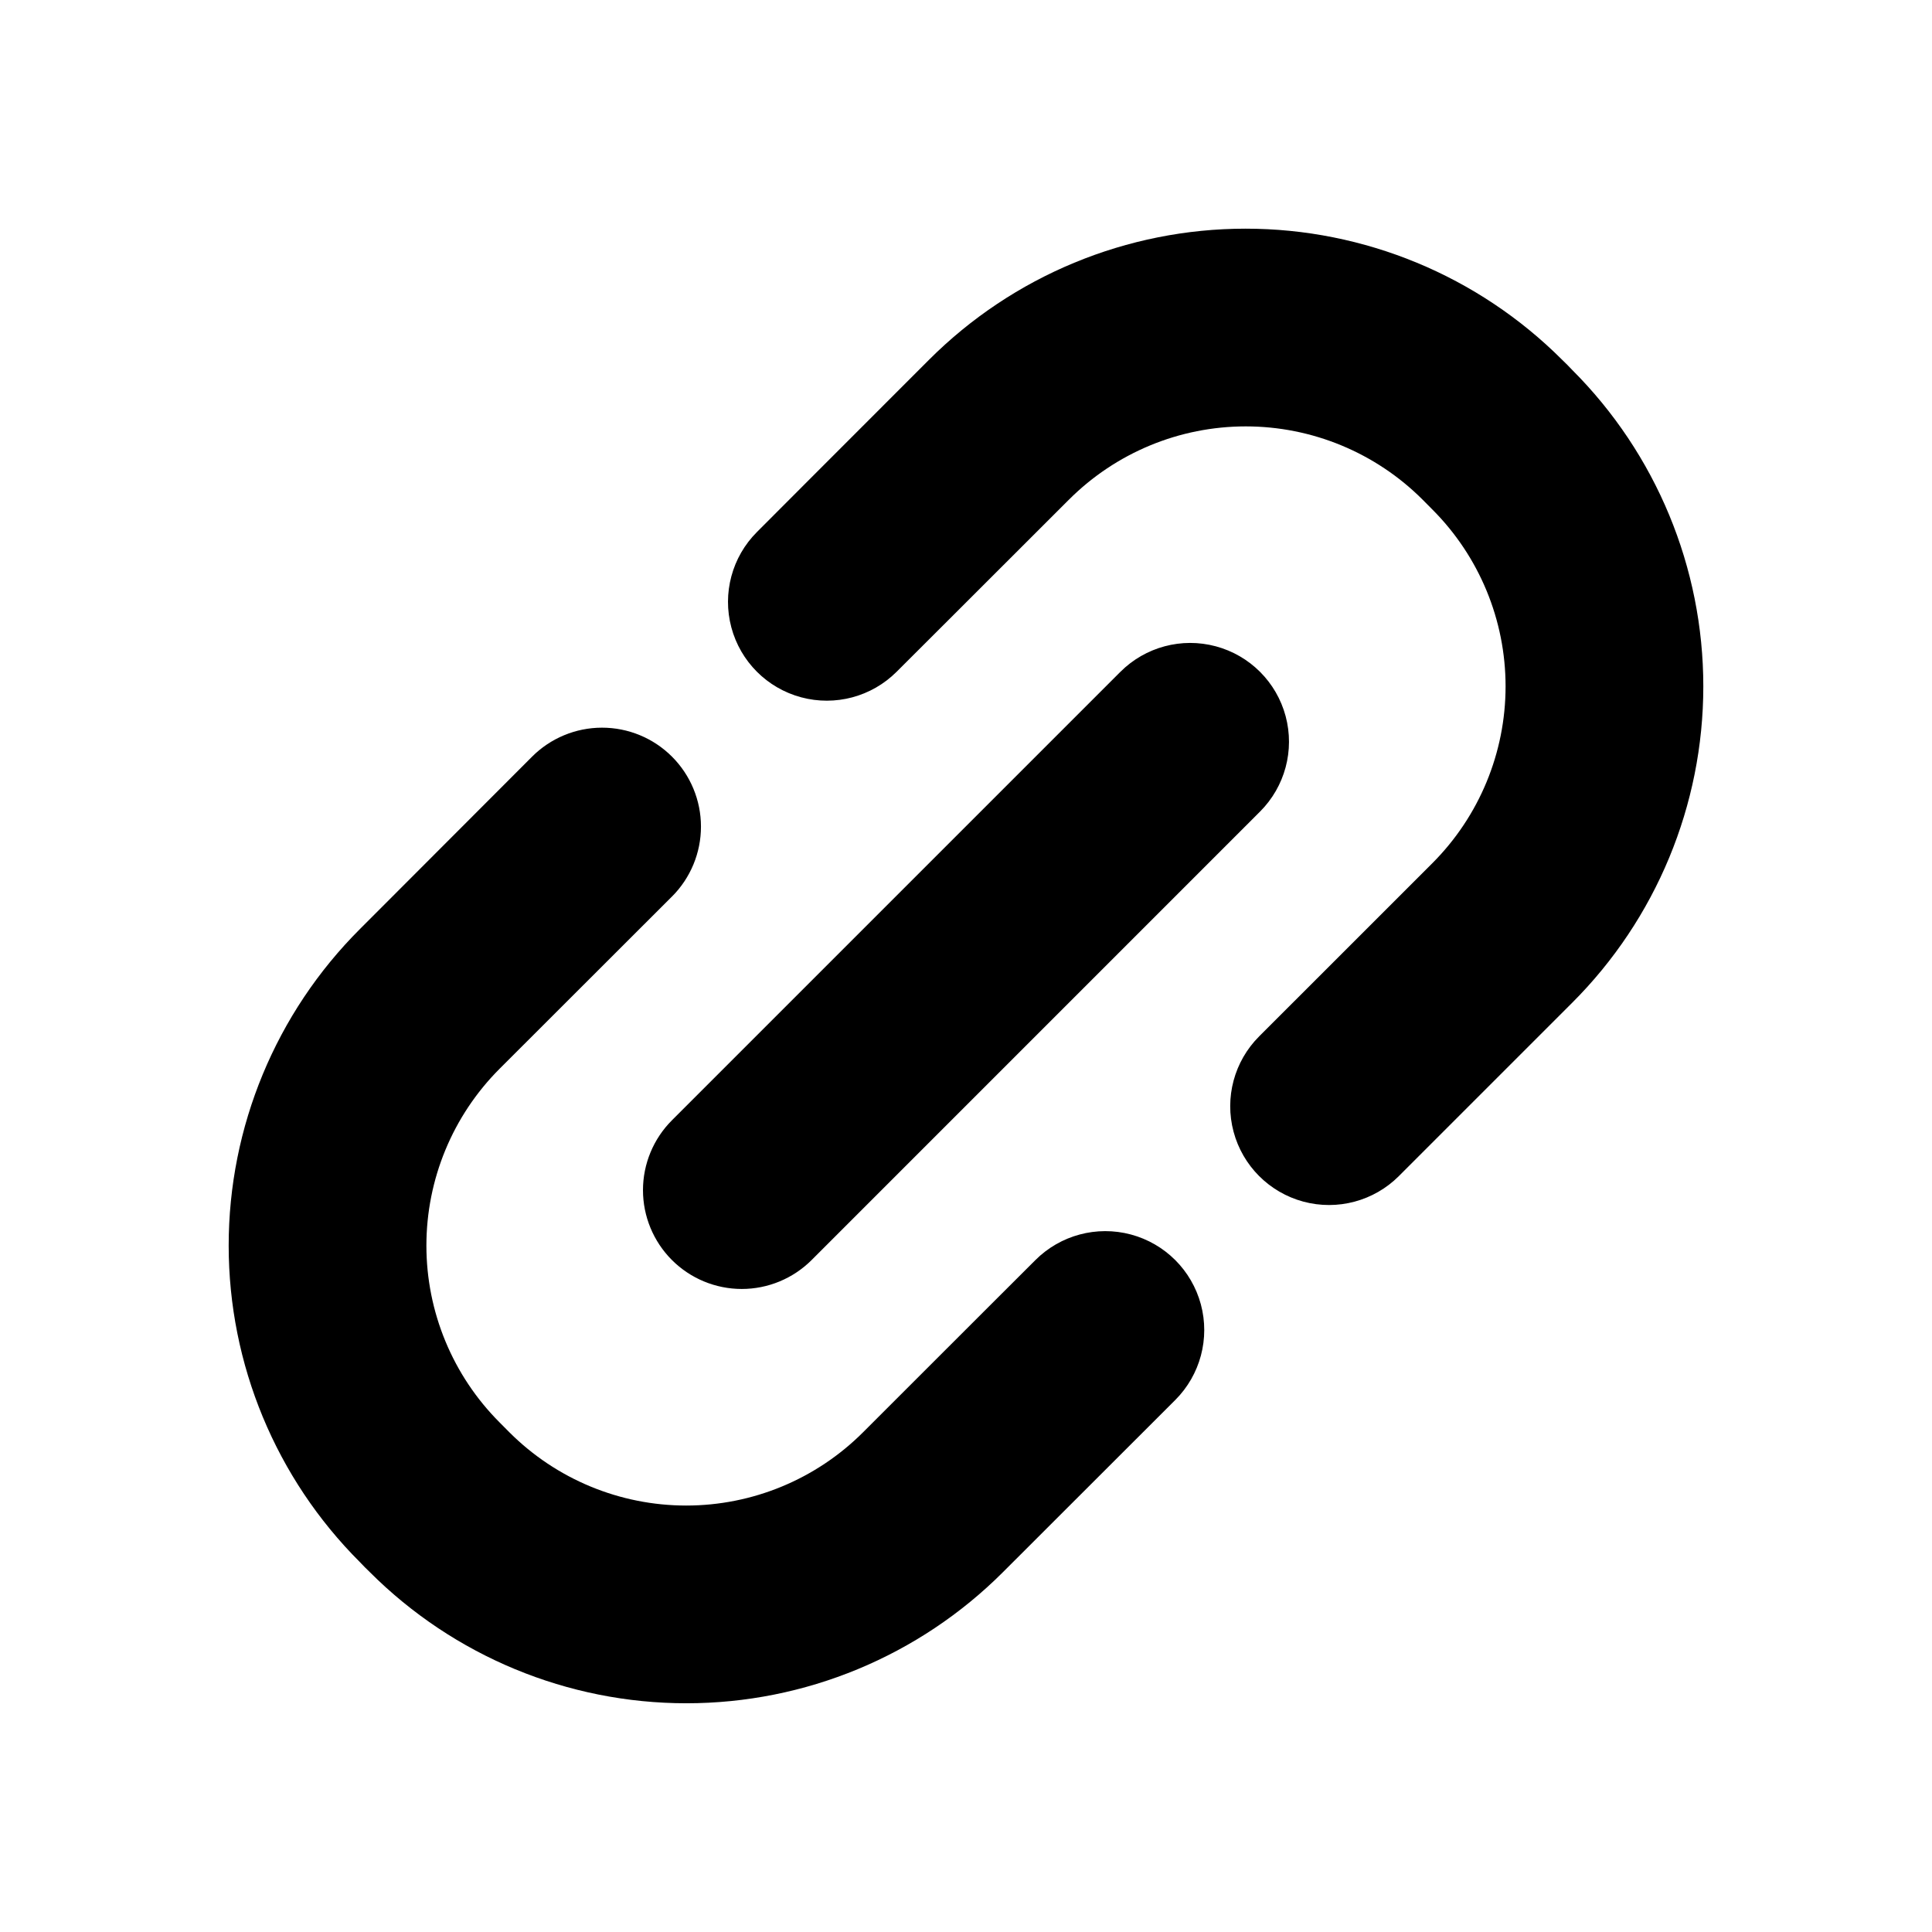
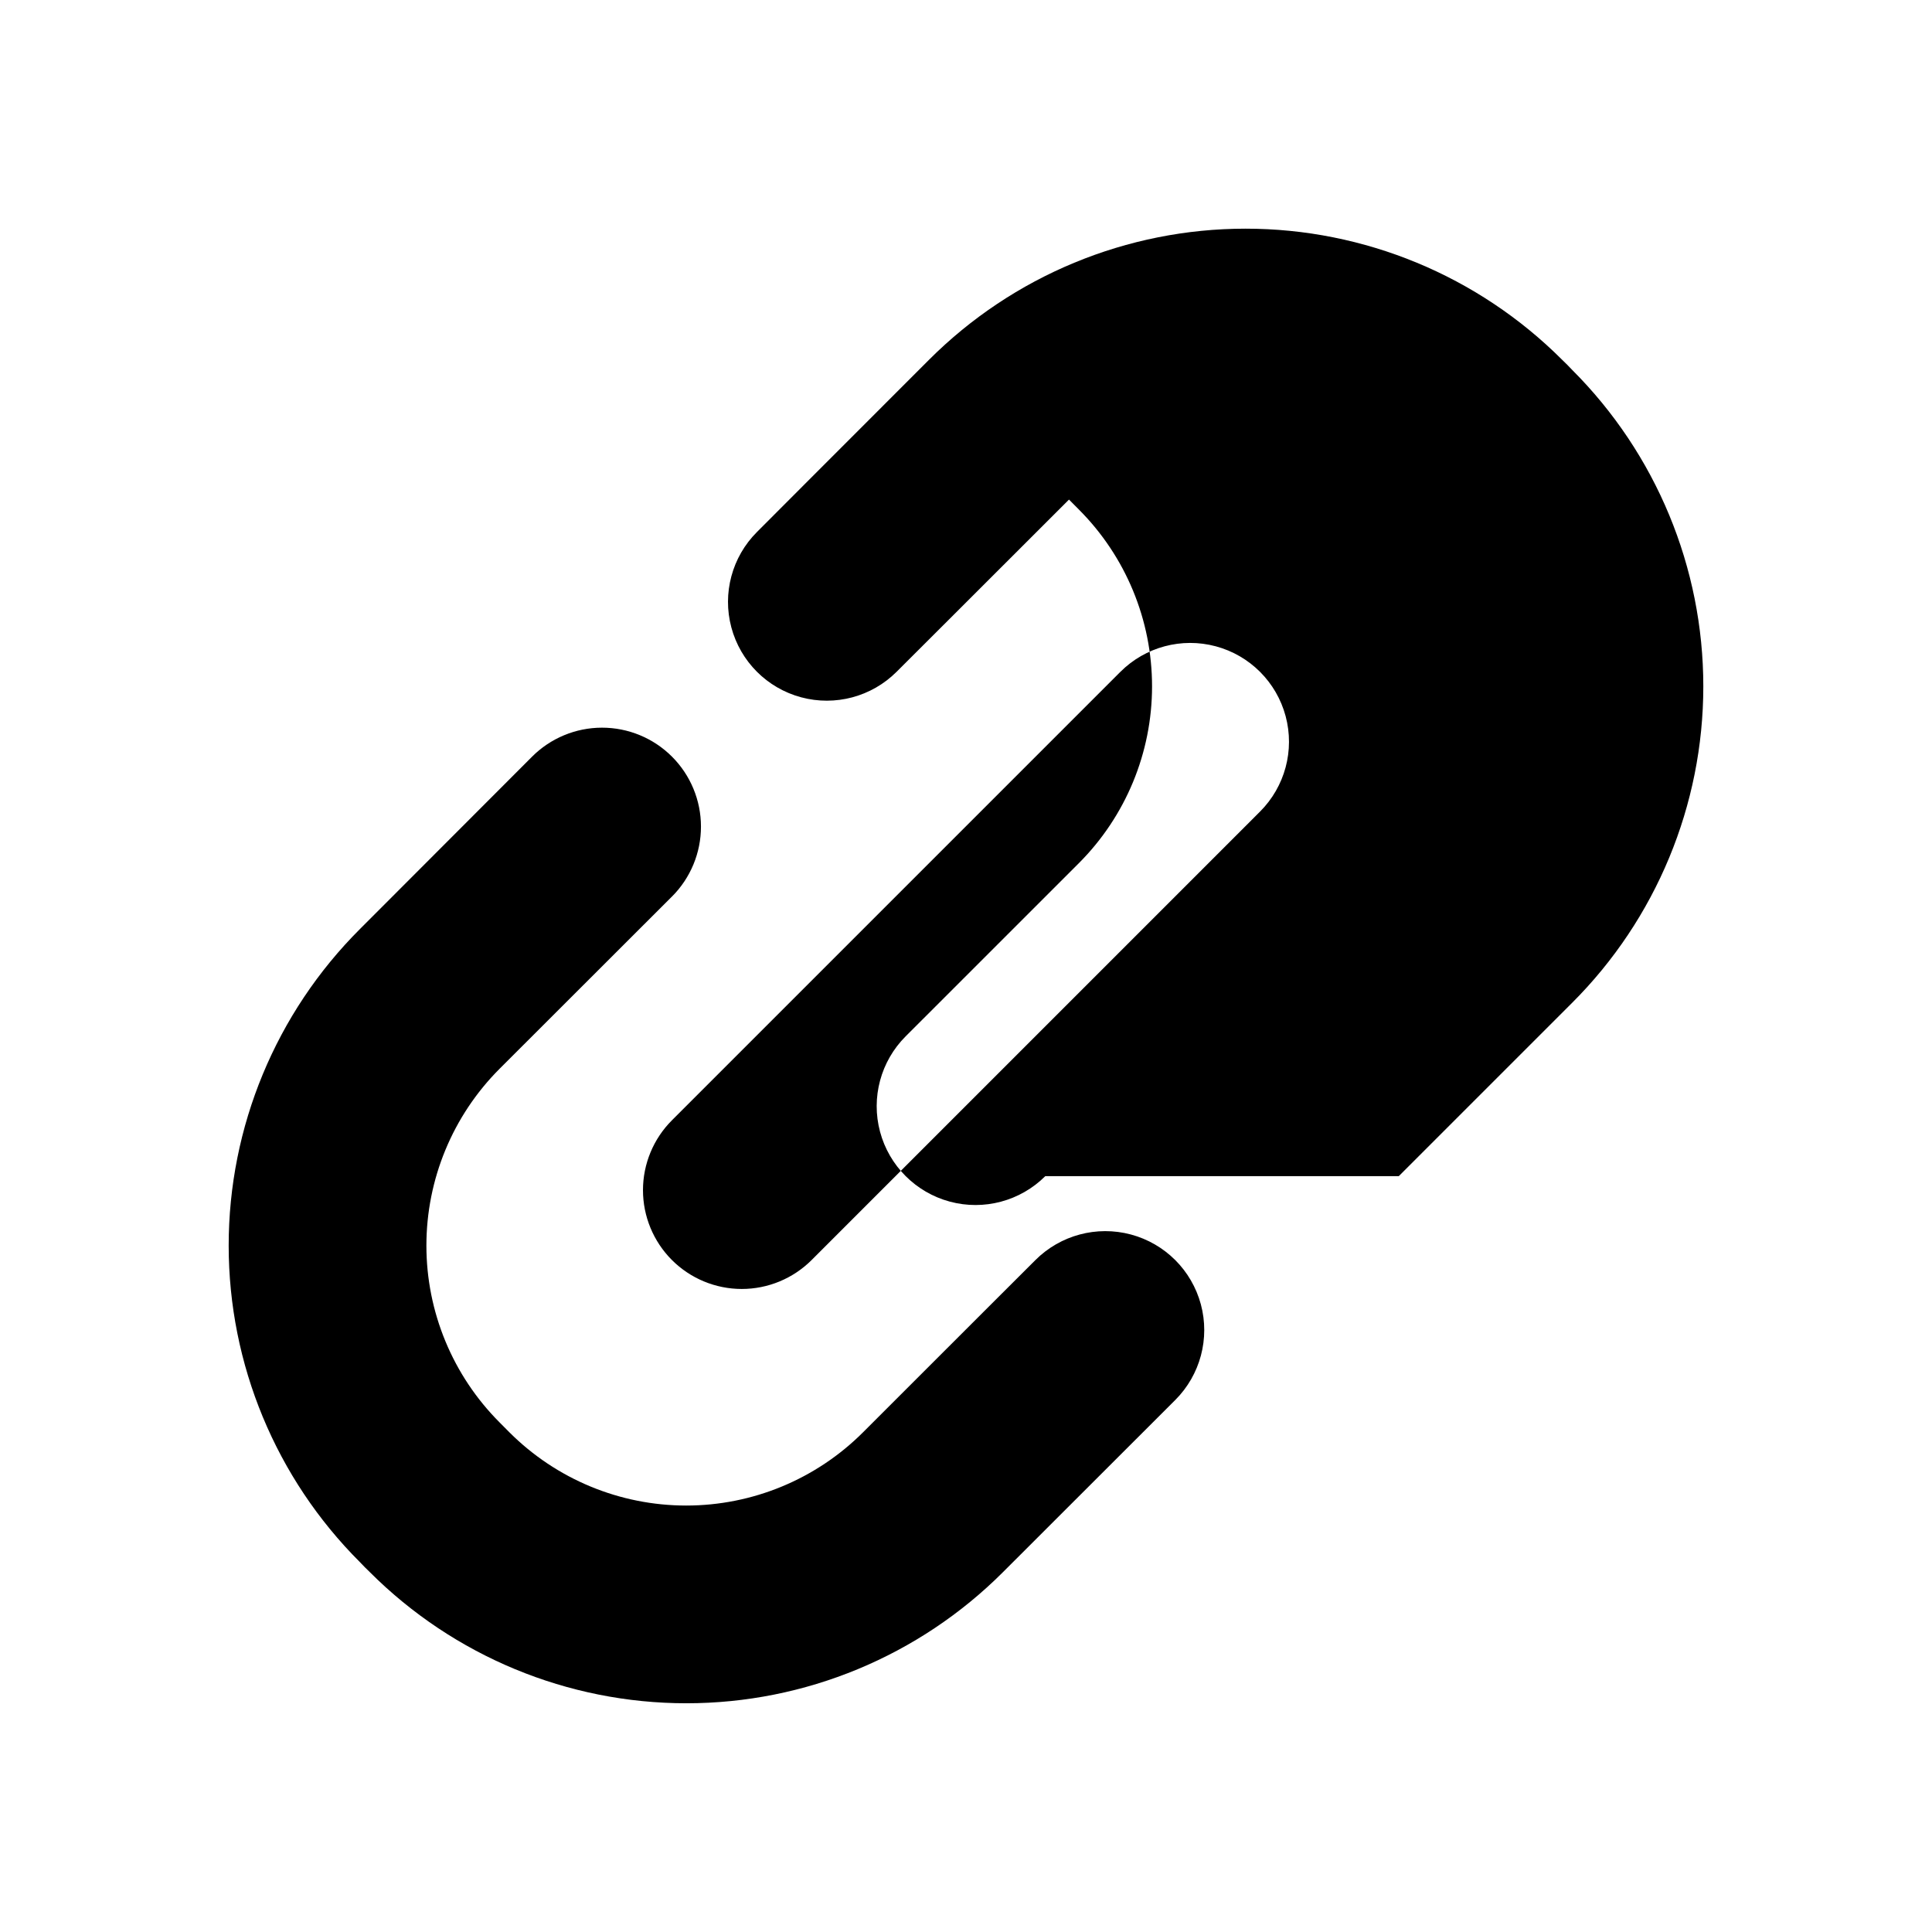
<svg xmlns="http://www.w3.org/2000/svg" fill="#000000" width="800px" height="800px" version="1.1" viewBox="144 144 512 512">
-   <path d="m284.98 344.55s-21.484 21.535-45.586 45.648c-22.277 22.238-34.793 52.422-34.793 83.898 0 31.477 12.516 61.66 34.793 83.898 0.84 0.879 1.676 1.762 2.621 2.641h-0.004c22.25 22.25 52.426 34.75 83.895 34.75 31.465 0 61.641-12.5 83.891-34.75 24.105-24.105 45.691-45.652 45.691-45.652 6.609-6.629 9.18-16.277 6.75-25.316-2.434-9.039-9.5-16.094-18.539-18.512-9.043-2.418-18.688 0.164-25.309 6.781 0 0-21.59 21.539-45.691 45.652-12.426 12.422-29.277 19.398-46.848 19.398-17.566 0-34.418-6.977-46.844-19.398l-2.621-2.641c-12.414-12.43-19.387-29.281-19.387-46.852 0-17.566 6.973-34.418 19.387-46.852 24.102-24.105 45.691-45.652 45.691-45.652l0.004 0.004c4.918-4.918 7.684-11.59 7.68-18.547 0-6.957-2.769-13.629-7.691-18.543-4.922-4.918-11.598-7.672-18.555-7.664-6.957 0.008-13.625 2.781-18.535 7.707zm155.94-22.512-118.84 118.84c-4.914 4.906-7.676 11.562-7.684 18.504-0.004 6.945 2.75 13.605 7.652 18.52 4.906 4.914 11.566 7.68 18.508 7.688 6.945 0.004 13.605-2.75 18.52-7.656l118.84-118.85c6.617-6.609 9.207-16.246 6.793-25.281-2.414-9.035-9.465-16.094-18.5-18.523-9.031-2.426-18.672 0.148-25.289 6.758zm73.777 133.65s21.691-21.684 45.902-45.902h0.004c22.273-22.238 34.793-52.422 34.793-83.898 0-31.477-12.52-61.66-34.793-83.898-0.84-0.879-1.676-1.762-2.621-2.641-22.25-22.25-52.426-34.75-83.891-34.75-31.469 0-61.645 12.5-83.895 34.75-24.105 24.094-45.586 45.629-45.586 45.629-6.621 6.609-9.211 16.25-6.797 25.285 2.41 9.035 9.461 16.102 18.496 18.527 9.031 2.43 18.676-0.145 25.293-6.754 0 0 21.59-21.535 45.691-45.641h0.004c12.426-12.422 29.273-19.398 46.844-19.398 17.57 0 34.418 6.977 46.844 19.398l2.621 2.641c12.414 12.434 19.387 29.281 19.387 46.852 0 17.57-6.973 34.418-19.387 46.852-24.207 24.219-45.902 45.891-45.902 45.891-6.621 6.609-9.211 16.246-6.797 25.285 2.414 9.035 9.465 16.098 18.496 18.527 9.035 2.43 18.676-0.148 25.297-6.754z" fill-rule="evenodd" />
+   <path d="m284.98 344.55s-21.484 21.535-45.586 45.648c-22.277 22.238-34.793 52.422-34.793 83.898 0 31.477 12.516 61.66 34.793 83.898 0.84 0.879 1.676 1.762 2.621 2.641h-0.004c22.25 22.25 52.426 34.75 83.895 34.75 31.465 0 61.641-12.5 83.891-34.75 24.105-24.105 45.691-45.652 45.691-45.652 6.609-6.629 9.18-16.277 6.75-25.316-2.434-9.039-9.5-16.094-18.539-18.512-9.043-2.418-18.688 0.164-25.309 6.781 0 0-21.59 21.539-45.691 45.652-12.426 12.422-29.277 19.398-46.848 19.398-17.566 0-34.418-6.977-46.844-19.398l-2.621-2.641c-12.414-12.43-19.387-29.281-19.387-46.852 0-17.566 6.973-34.418 19.387-46.852 24.102-24.105 45.691-45.652 45.691-45.652l0.004 0.004c4.918-4.918 7.684-11.59 7.68-18.547 0-6.957-2.769-13.629-7.691-18.543-4.922-4.918-11.598-7.672-18.555-7.664-6.957 0.008-13.625 2.781-18.535 7.707zm155.94-22.512-118.84 118.84c-4.914 4.906-7.676 11.562-7.684 18.504-0.004 6.945 2.75 13.605 7.652 18.52 4.906 4.914 11.566 7.68 18.508 7.688 6.945 0.004 13.605-2.75 18.52-7.656l118.84-118.85c6.617-6.609 9.207-16.246 6.793-25.281-2.414-9.035-9.465-16.094-18.5-18.523-9.031-2.426-18.672 0.148-25.289 6.758zm73.777 133.65s21.691-21.684 45.902-45.902h0.004c22.273-22.238 34.793-52.422 34.793-83.898 0-31.477-12.52-61.66-34.793-83.898-0.84-0.879-1.676-1.762-2.621-2.641-22.25-22.25-52.426-34.75-83.891-34.75-31.469 0-61.645 12.5-83.895 34.75-24.105 24.094-45.586 45.629-45.586 45.629-6.621 6.609-9.211 16.25-6.797 25.285 2.41 9.035 9.461 16.102 18.496 18.527 9.031 2.43 18.676-0.145 25.293-6.754 0 0 21.59-21.535 45.691-45.641h0.004l2.621 2.641c12.414 12.434 19.387 29.281 19.387 46.852 0 17.57-6.973 34.418-19.387 46.852-24.207 24.219-45.902 45.891-45.902 45.891-6.621 6.609-9.211 16.246-6.797 25.285 2.414 9.035 9.465 16.098 18.496 18.527 9.035 2.43 18.676-0.148 25.297-6.754z" fill-rule="evenodd" />
</svg>